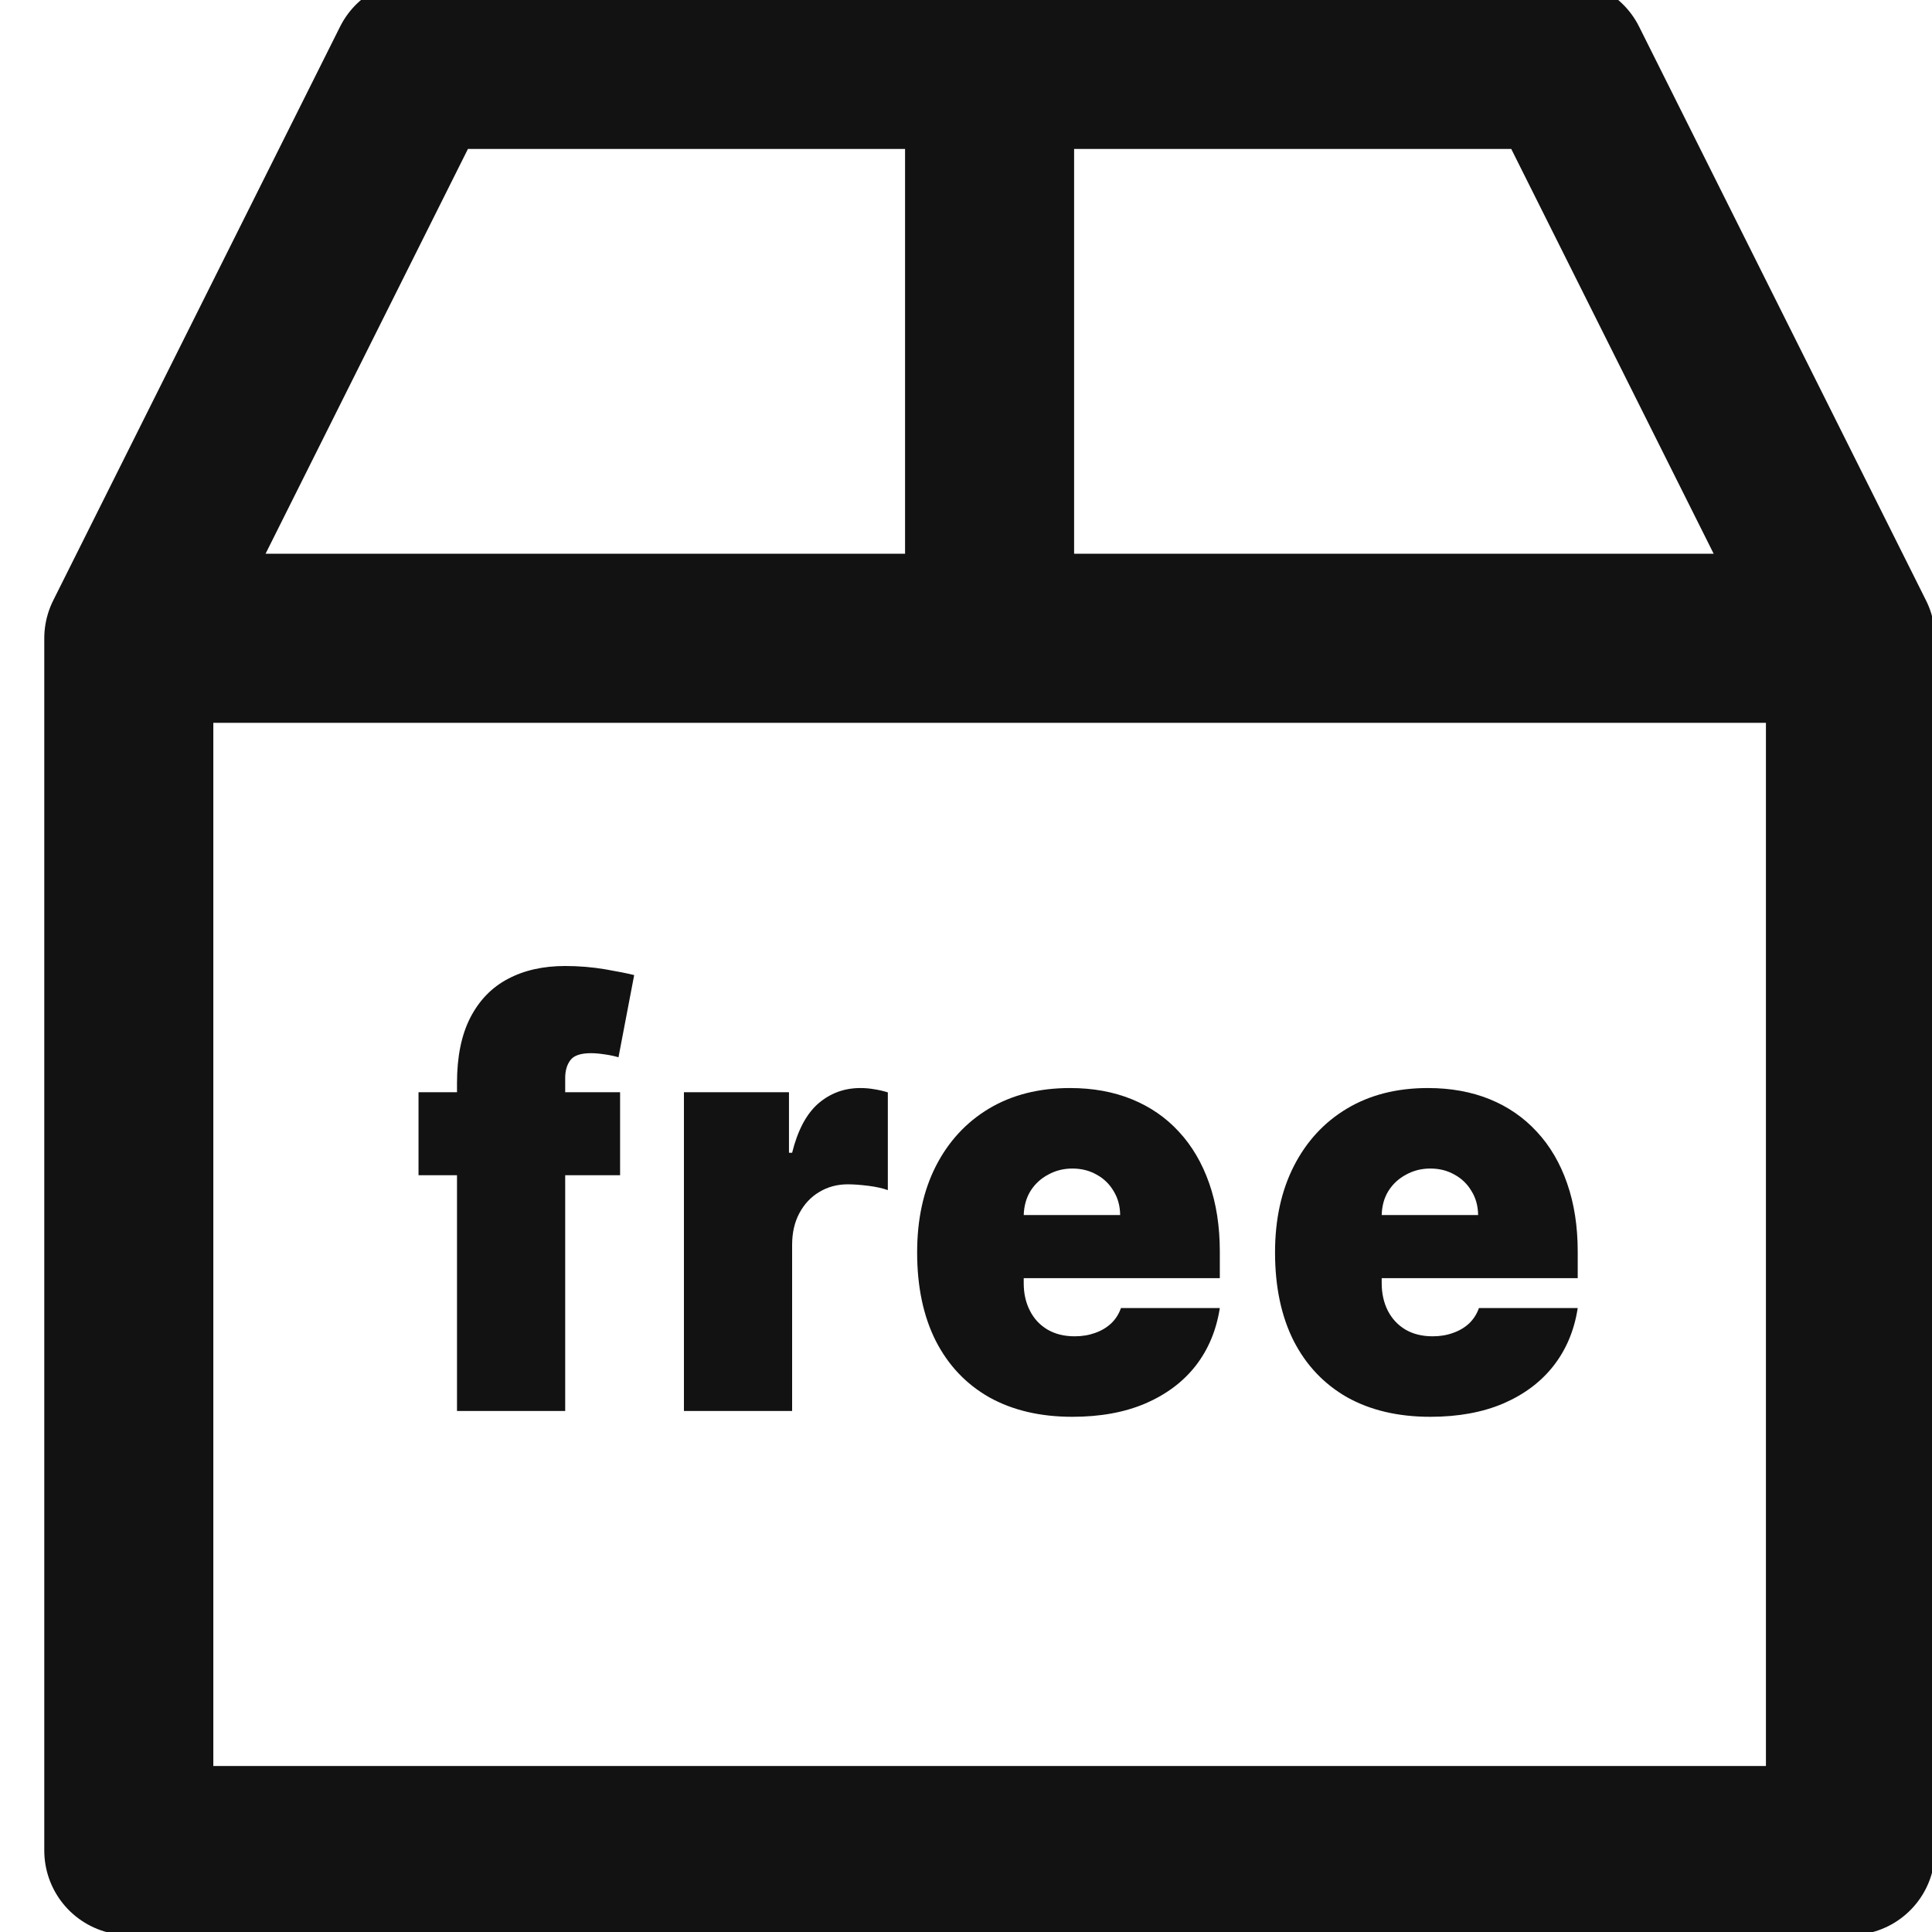
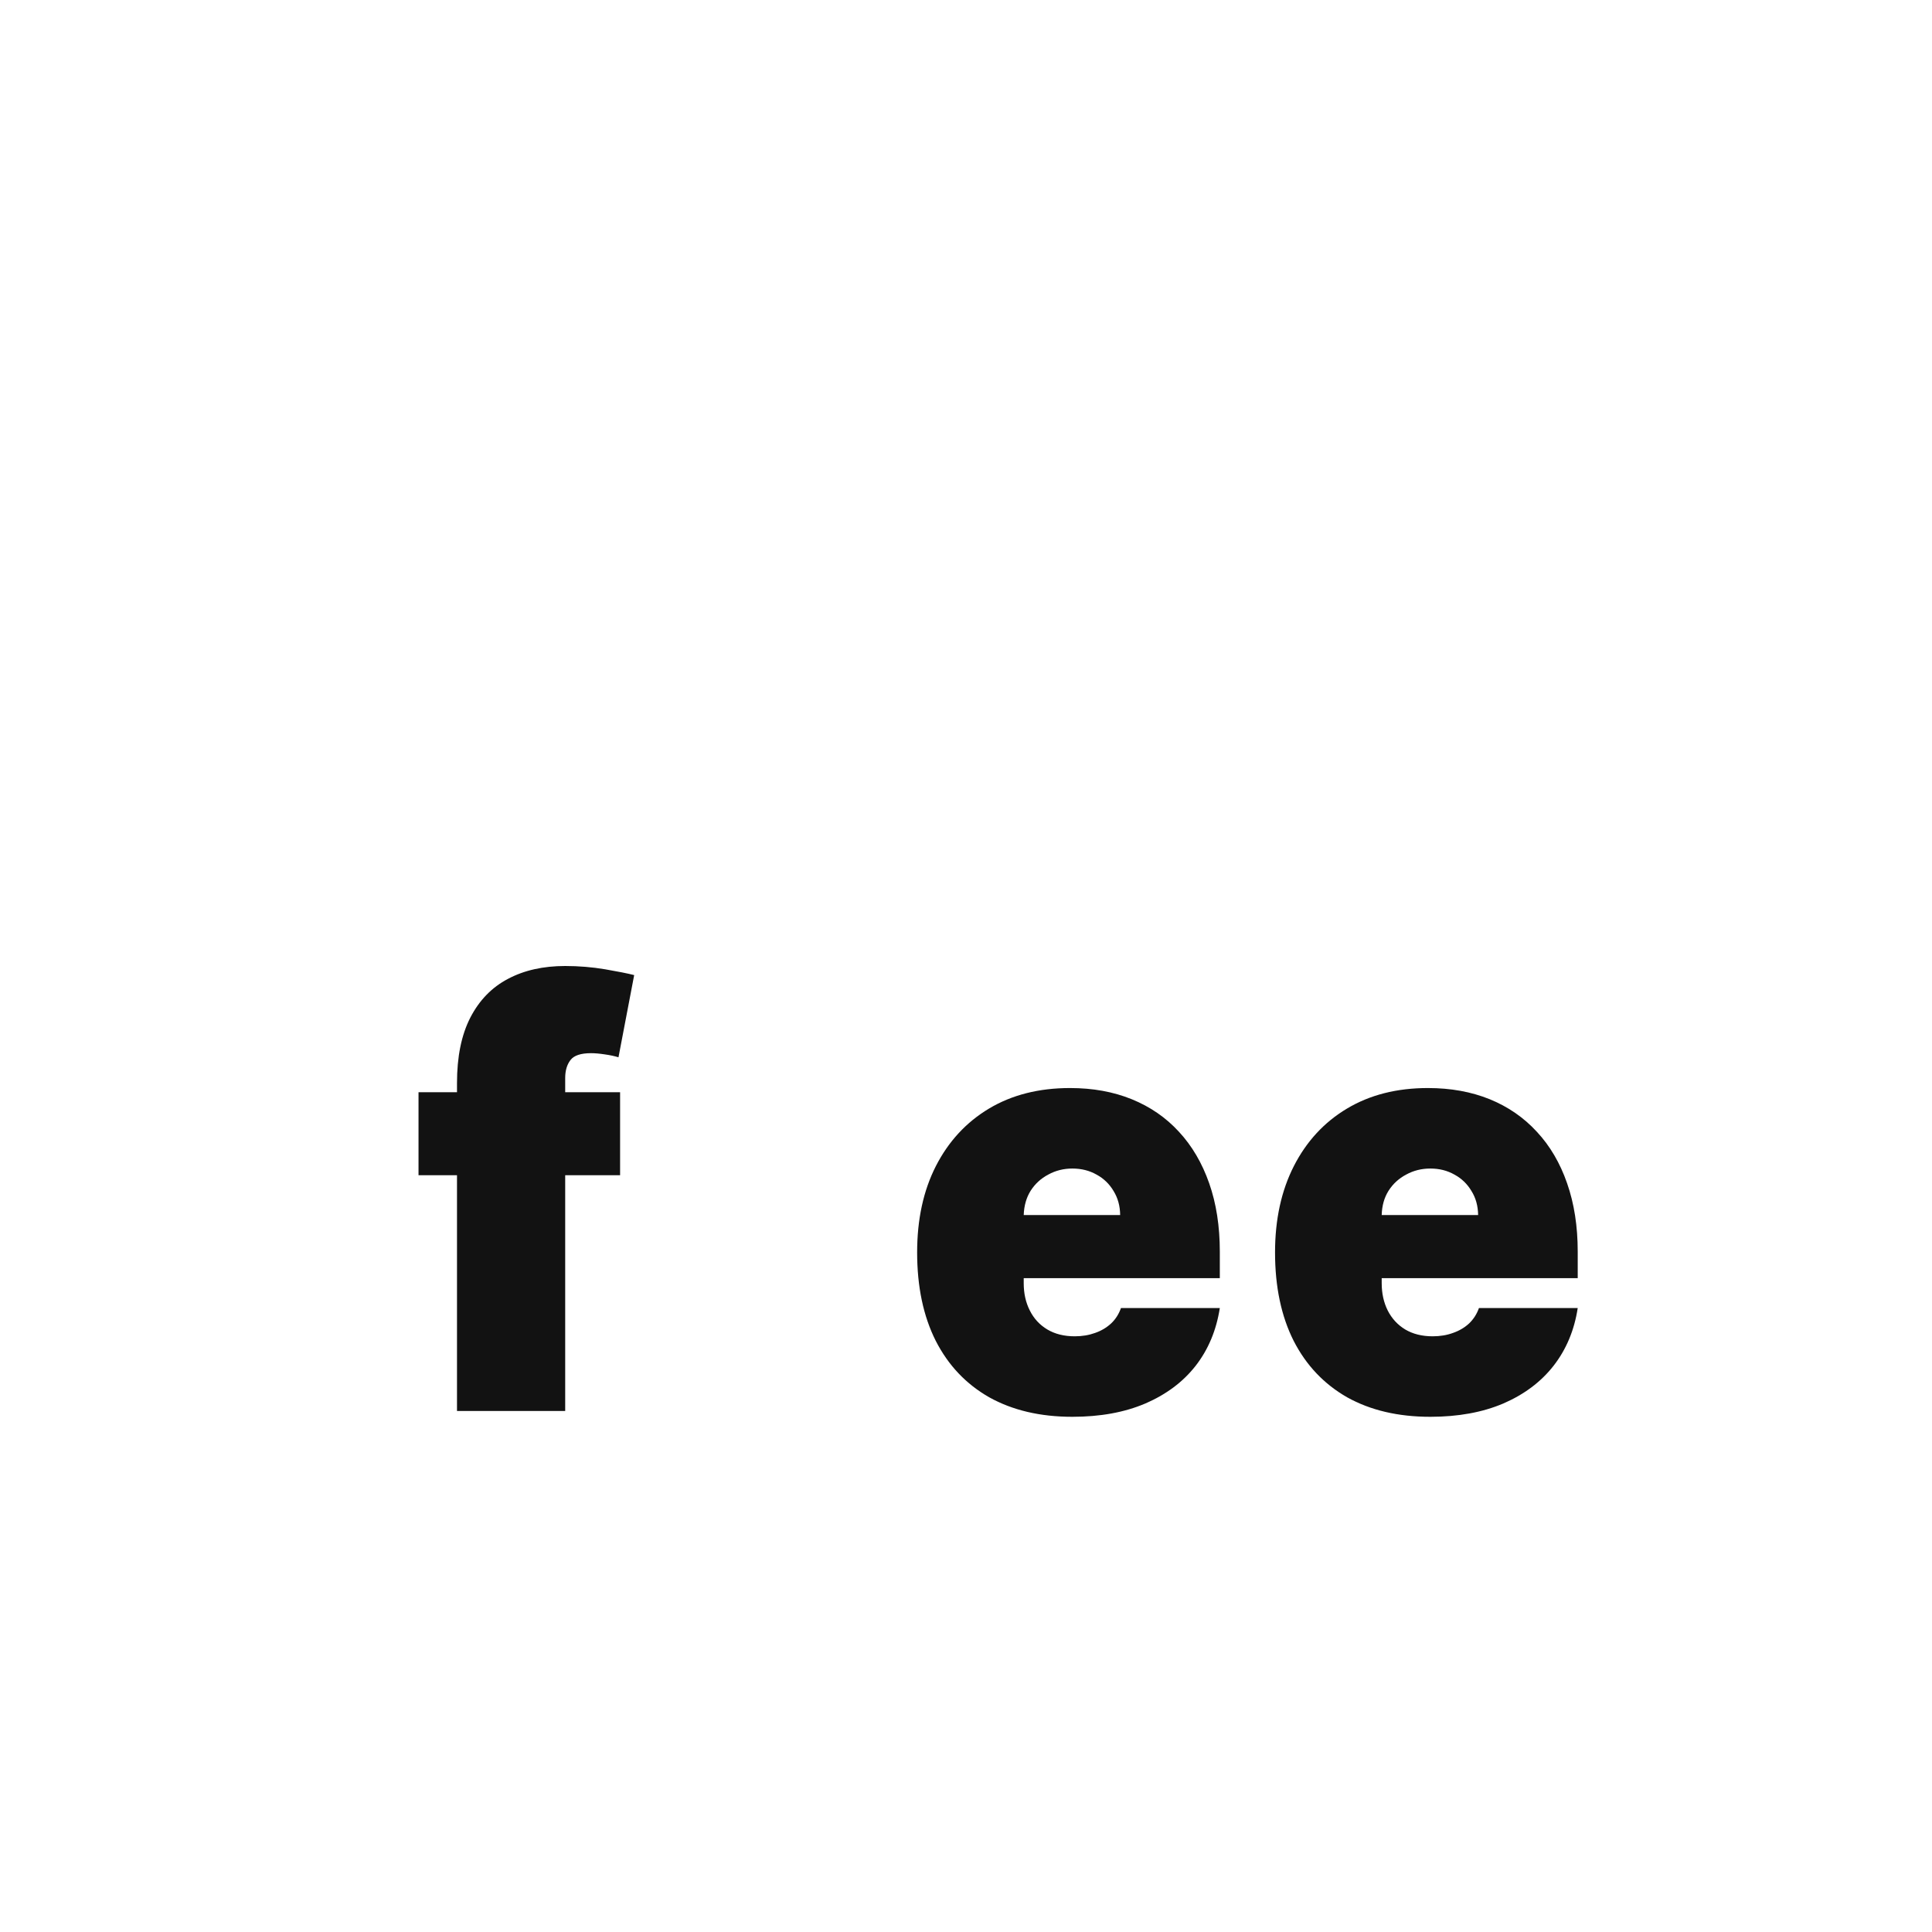
<svg xmlns="http://www.w3.org/2000/svg" width="24" height="24" viewBox="0 0 24 24" fill="none">
  <path d="M17.768 17.6C17.368 17.6 17.024 17.519 16.735 17.358C16.448 17.194 16.226 16.961 16.07 16.656C15.916 16.35 15.839 15.984 15.839 15.558C15.839 15.149 15.917 14.791 16.073 14.485C16.229 14.18 16.448 13.941 16.733 13.771C17.017 13.601 17.352 13.516 17.738 13.516C18.021 13.516 18.276 13.562 18.506 13.655C18.734 13.748 18.93 13.883 19.092 14.06C19.255 14.235 19.38 14.448 19.467 14.699C19.555 14.95 19.599 15.233 19.599 15.548V15.878H16.258V15.094H18.362C18.36 14.98 18.333 14.881 18.279 14.795C18.227 14.707 18.156 14.639 18.067 14.591C17.979 14.541 17.88 14.516 17.768 14.516C17.659 14.516 17.559 14.541 17.468 14.591C17.377 14.639 17.304 14.706 17.249 14.792C17.195 14.878 17.167 14.979 17.164 15.094V15.94C17.164 16.067 17.189 16.18 17.239 16.28C17.29 16.38 17.362 16.458 17.456 16.515C17.55 16.571 17.664 16.6 17.797 16.6C17.889 16.6 17.974 16.586 18.05 16.558C18.128 16.531 18.195 16.491 18.25 16.44C18.305 16.387 18.346 16.323 18.372 16.249H19.599C19.557 16.524 19.457 16.763 19.299 16.966C19.142 17.167 18.933 17.323 18.674 17.435C18.415 17.545 18.113 17.6 17.768 17.6Z" fill="#121212" />
  <path d="M13.321 17.6C12.922 17.6 12.578 17.519 12.289 17.358C12.001 17.194 11.78 16.961 11.624 16.656C11.47 16.35 11.393 15.984 11.393 15.558C11.393 15.149 11.47 14.791 11.626 14.485C11.782 14.18 12.002 13.941 12.286 13.771C12.57 13.601 12.906 13.516 13.292 13.516C13.575 13.516 13.83 13.562 14.059 13.655C14.288 13.748 14.484 13.883 14.646 14.06C14.808 14.235 14.933 14.448 15.021 14.699C15.109 14.95 15.153 15.233 15.153 15.548V15.878H11.811V15.094H13.915C13.914 14.98 13.886 14.881 13.833 14.795C13.781 14.707 13.71 14.639 13.621 14.591C13.533 14.541 13.433 14.516 13.321 14.516C13.213 14.516 13.113 14.541 13.022 14.591C12.931 14.639 12.858 14.706 12.803 14.792C12.749 14.878 12.721 14.979 12.717 15.094V15.94C12.717 16.067 12.742 16.18 12.793 16.28C12.843 16.38 12.915 16.458 13.01 16.515C13.104 16.571 13.217 16.6 13.351 16.6C13.443 16.6 13.527 16.586 13.604 16.558C13.682 16.531 13.748 16.491 13.803 16.44C13.859 16.387 13.899 16.323 13.925 16.249H15.153C15.11 16.524 15.011 16.763 14.853 16.966C14.696 17.167 14.487 17.323 14.227 17.435C13.969 17.545 13.667 17.6 13.321 17.6Z" fill="#121212" />
-   <path d="M8.496 17.528V13.568H9.801V14.32H9.84C9.909 14.042 10.017 13.838 10.164 13.709C10.314 13.58 10.488 13.516 10.688 13.516C10.746 13.516 10.804 13.521 10.861 13.531C10.919 13.54 10.975 13.553 11.029 13.57V14.784C10.962 14.76 10.88 14.742 10.783 14.73C10.685 14.718 10.602 14.712 10.532 14.712C10.4 14.712 10.282 14.744 10.176 14.808C10.072 14.87 9.991 14.957 9.93 15.071C9.87 15.182 9.84 15.314 9.84 15.465V17.528H8.496Z" fill="#121212" />
  <path d="M7.703 13.568V14.599H5.199V13.568H7.703ZM5.677 17.528V13.454C5.677 13.127 5.732 12.857 5.842 12.642C5.953 12.427 6.108 12.266 6.31 12.16C6.511 12.053 6.748 12 7.021 12C7.191 12 7.357 12.014 7.518 12.041C7.68 12.069 7.8 12.093 7.878 12.113L7.683 13.134C7.634 13.119 7.578 13.107 7.513 13.098C7.448 13.088 7.391 13.083 7.342 13.083C7.216 13.083 7.13 13.111 7.087 13.168C7.043 13.225 7.021 13.299 7.021 13.392V17.528H5.677Z" fill="#121212" />
-   <path d="M1.6 7.929V22.988H22.987V7.929M1.6 7.929H22.987M1.6 7.929L5.164 0.8H19.422L22.987 7.929M12.293 0.8V7.929" stroke="#121212" stroke-width="2.1" stroke-miterlimit="10" stroke-linecap="round" stroke-linejoin="round" />
</svg>